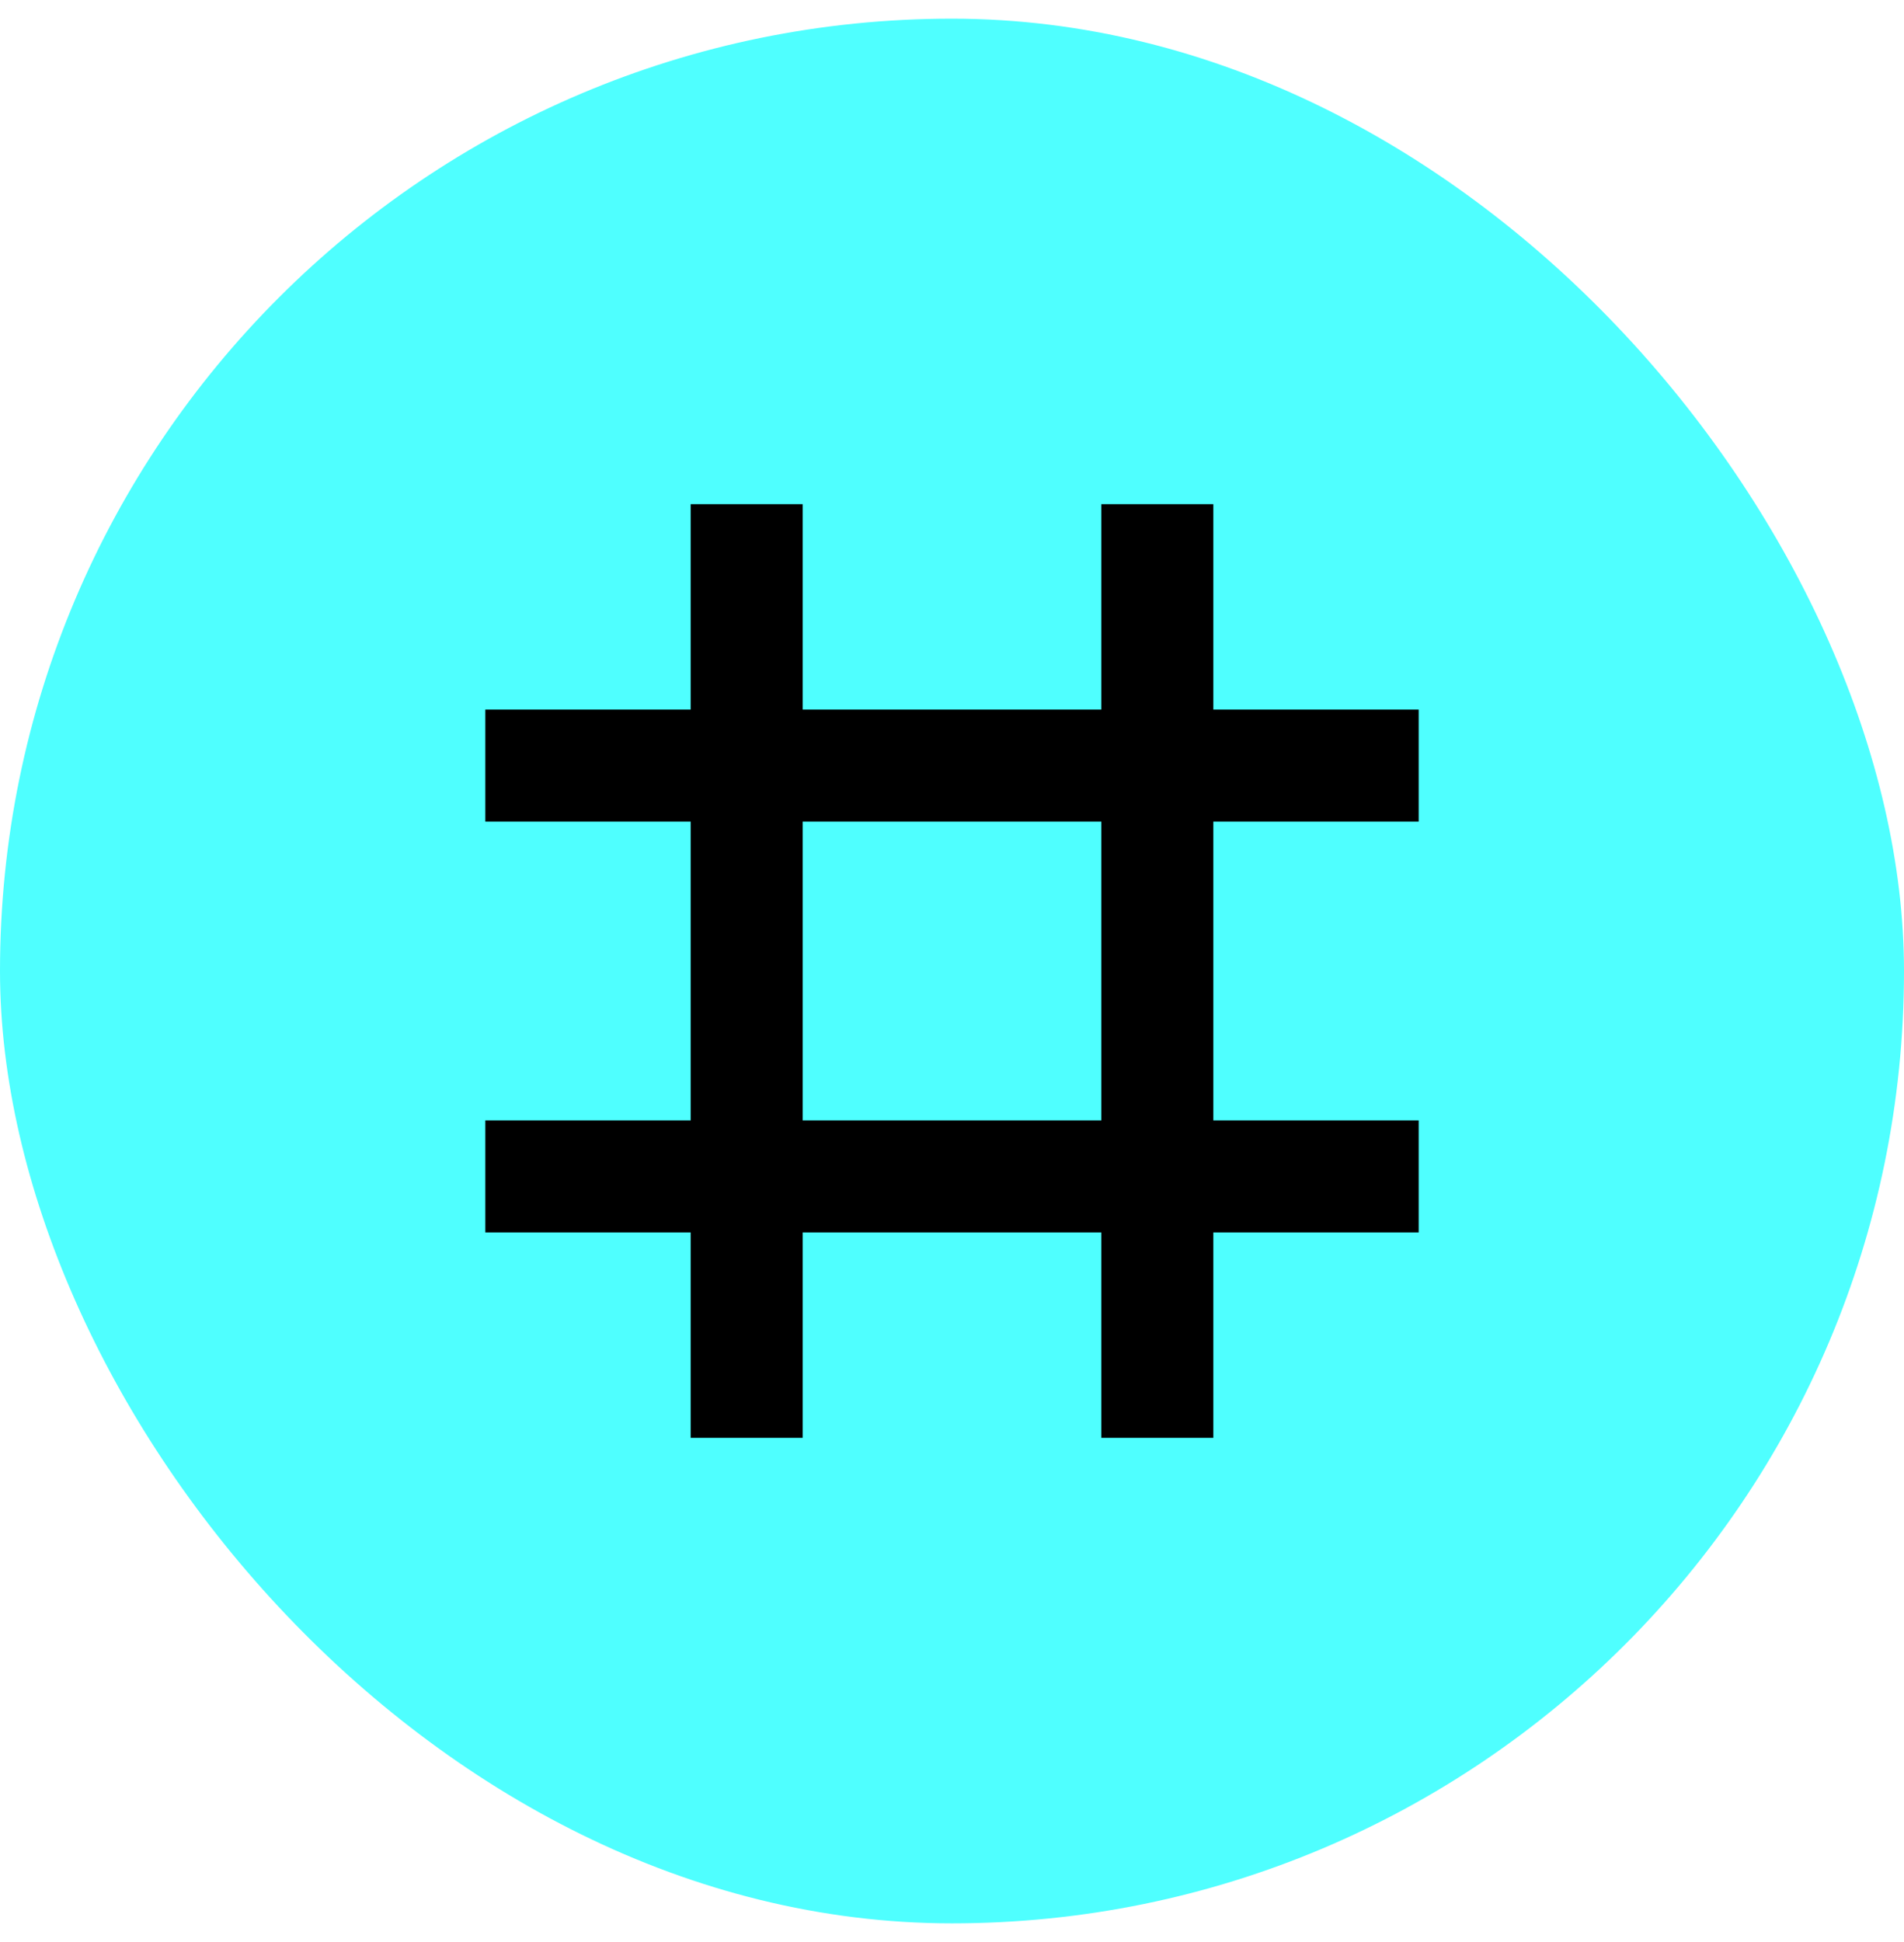
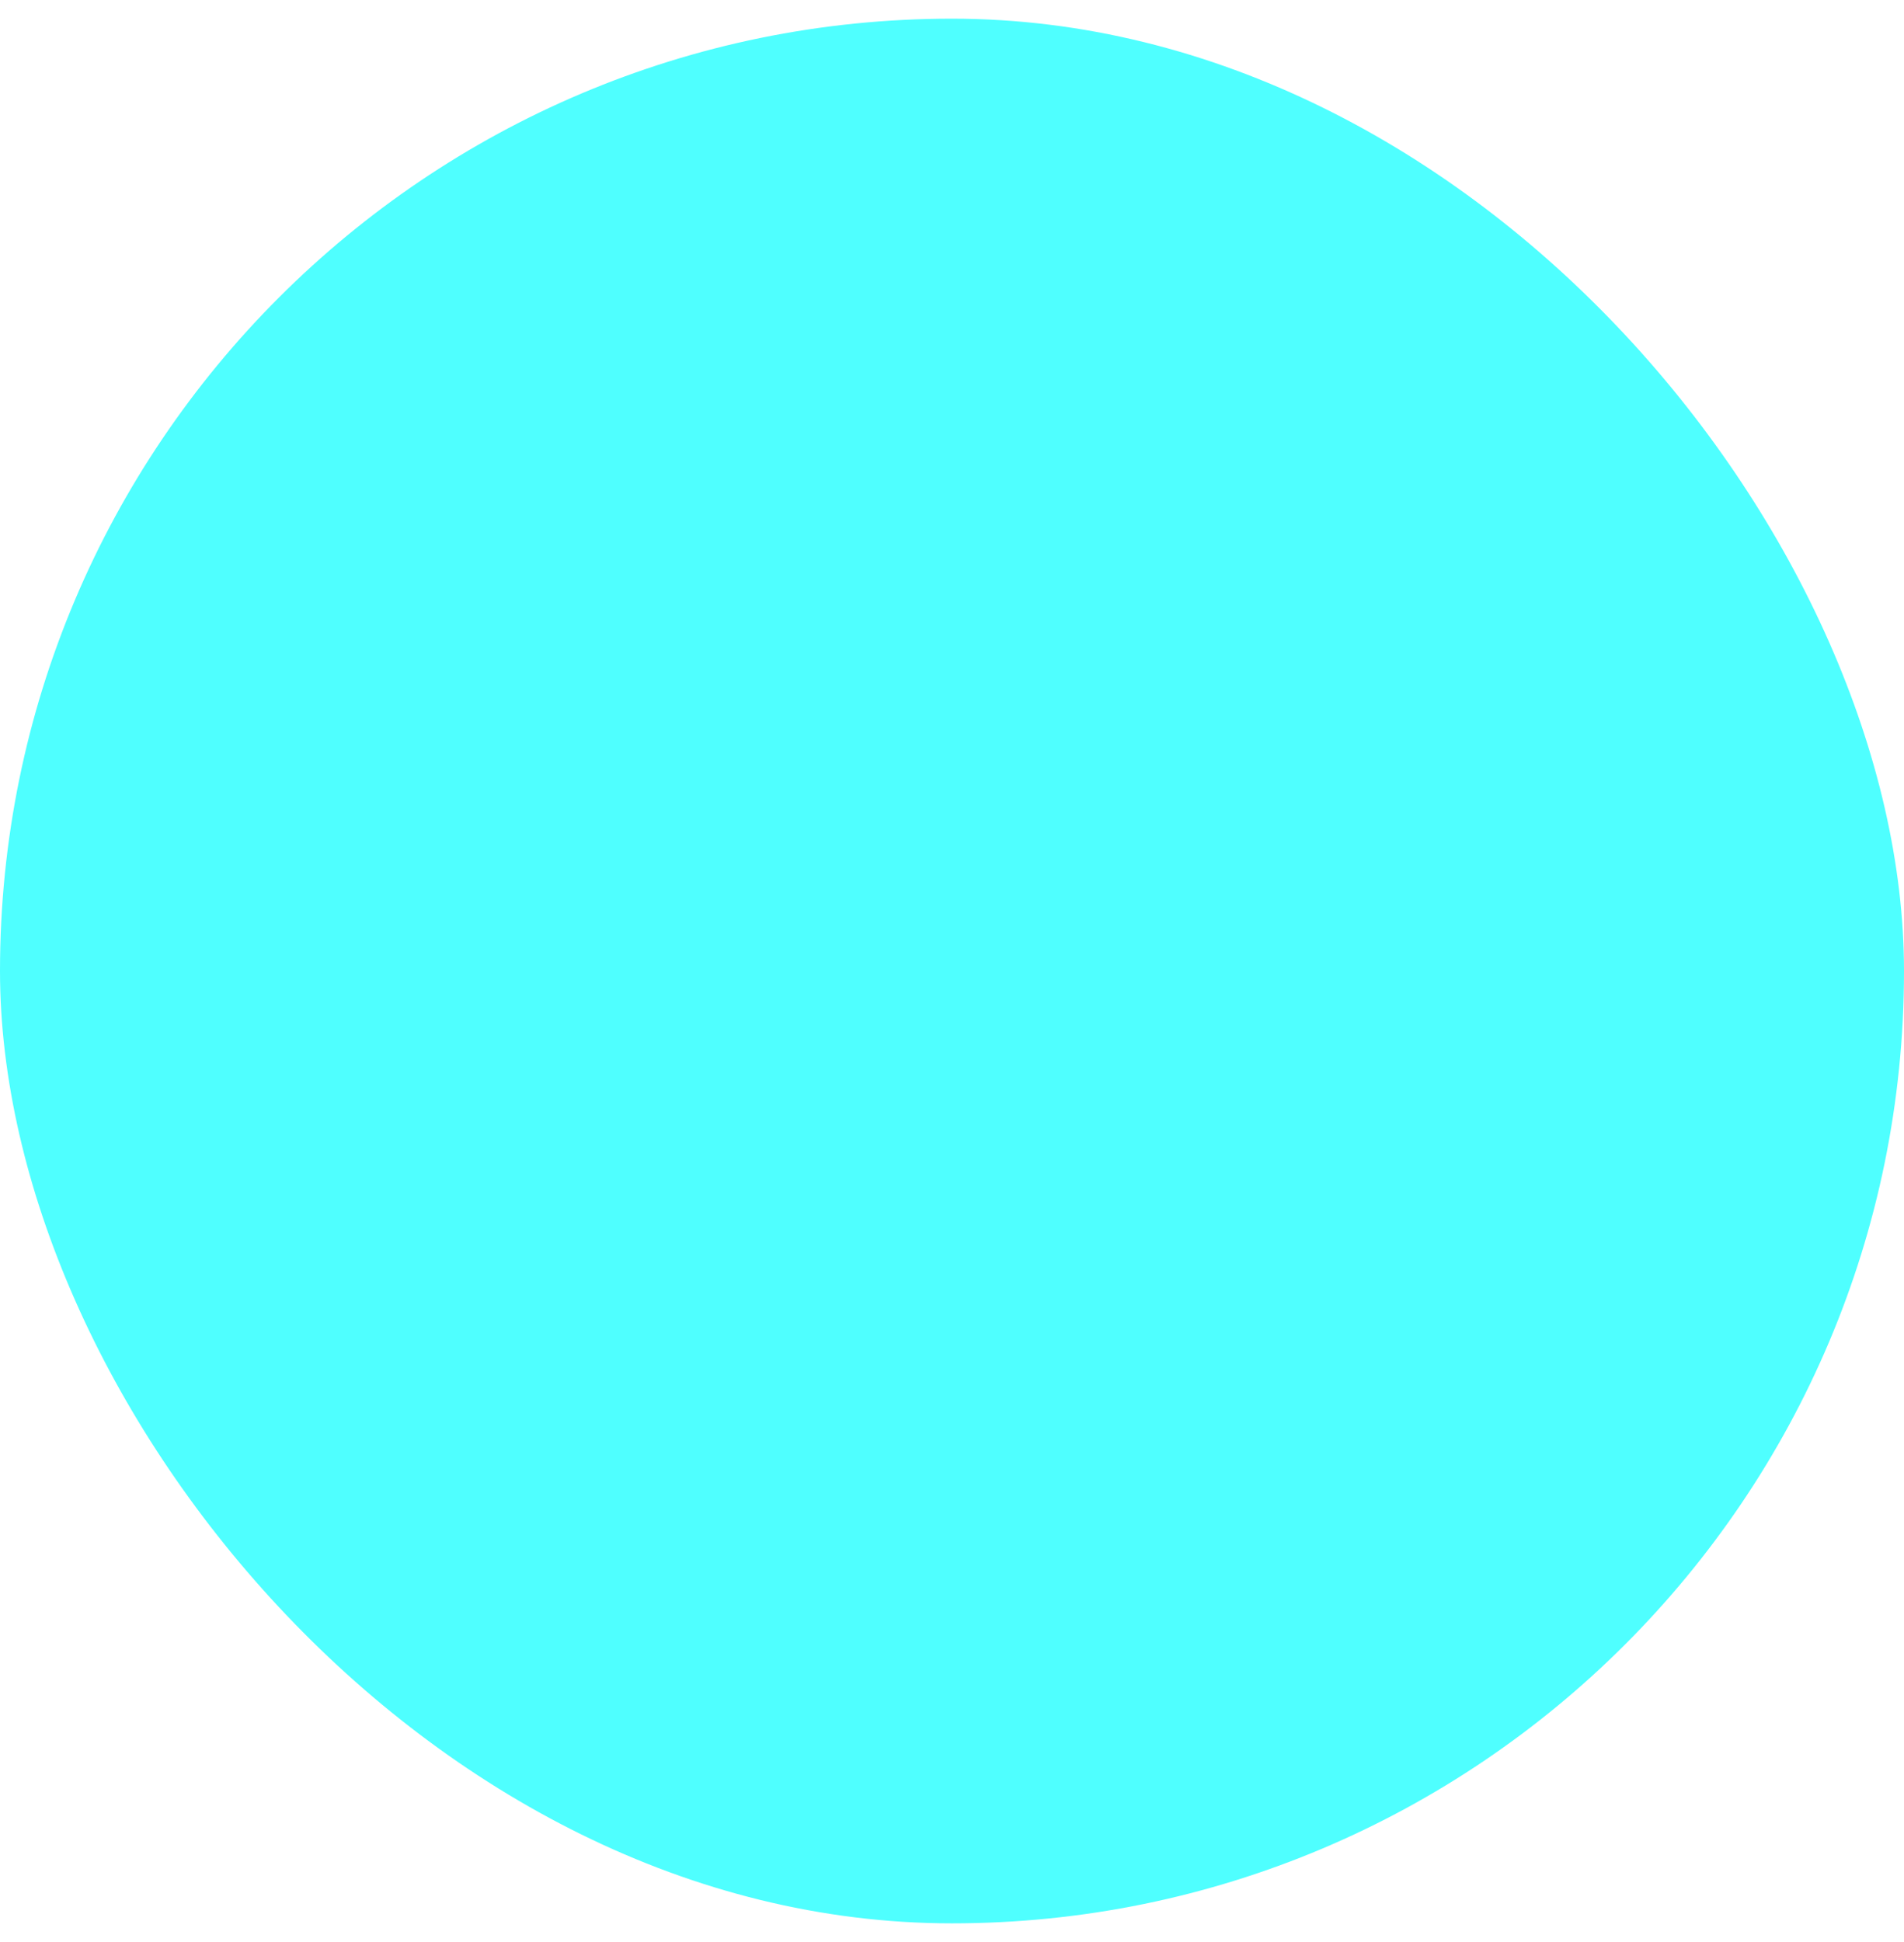
<svg xmlns="http://www.w3.org/2000/svg" width="51" height="52" viewBox="0 0 51 52" fill="none">
  <rect y="0.5" width="51" height="51" rx="25.5" fill="#4FFFFF" />
-   <path fill-rule="evenodd" clip-rule="evenodd" d="M32.5 13.5V19H38V22H32.5L32.5 30H38V33H32.5V38.5H29.5V33H21.5V38.5H18.5V33H13V30H18.5V22H13V19H18.5V13.5H21.5V19H29.5V13.5H32.5ZM21.5 22L21.5 30H29.5L29.5 22H21.5Z" fill="black" />
</svg>